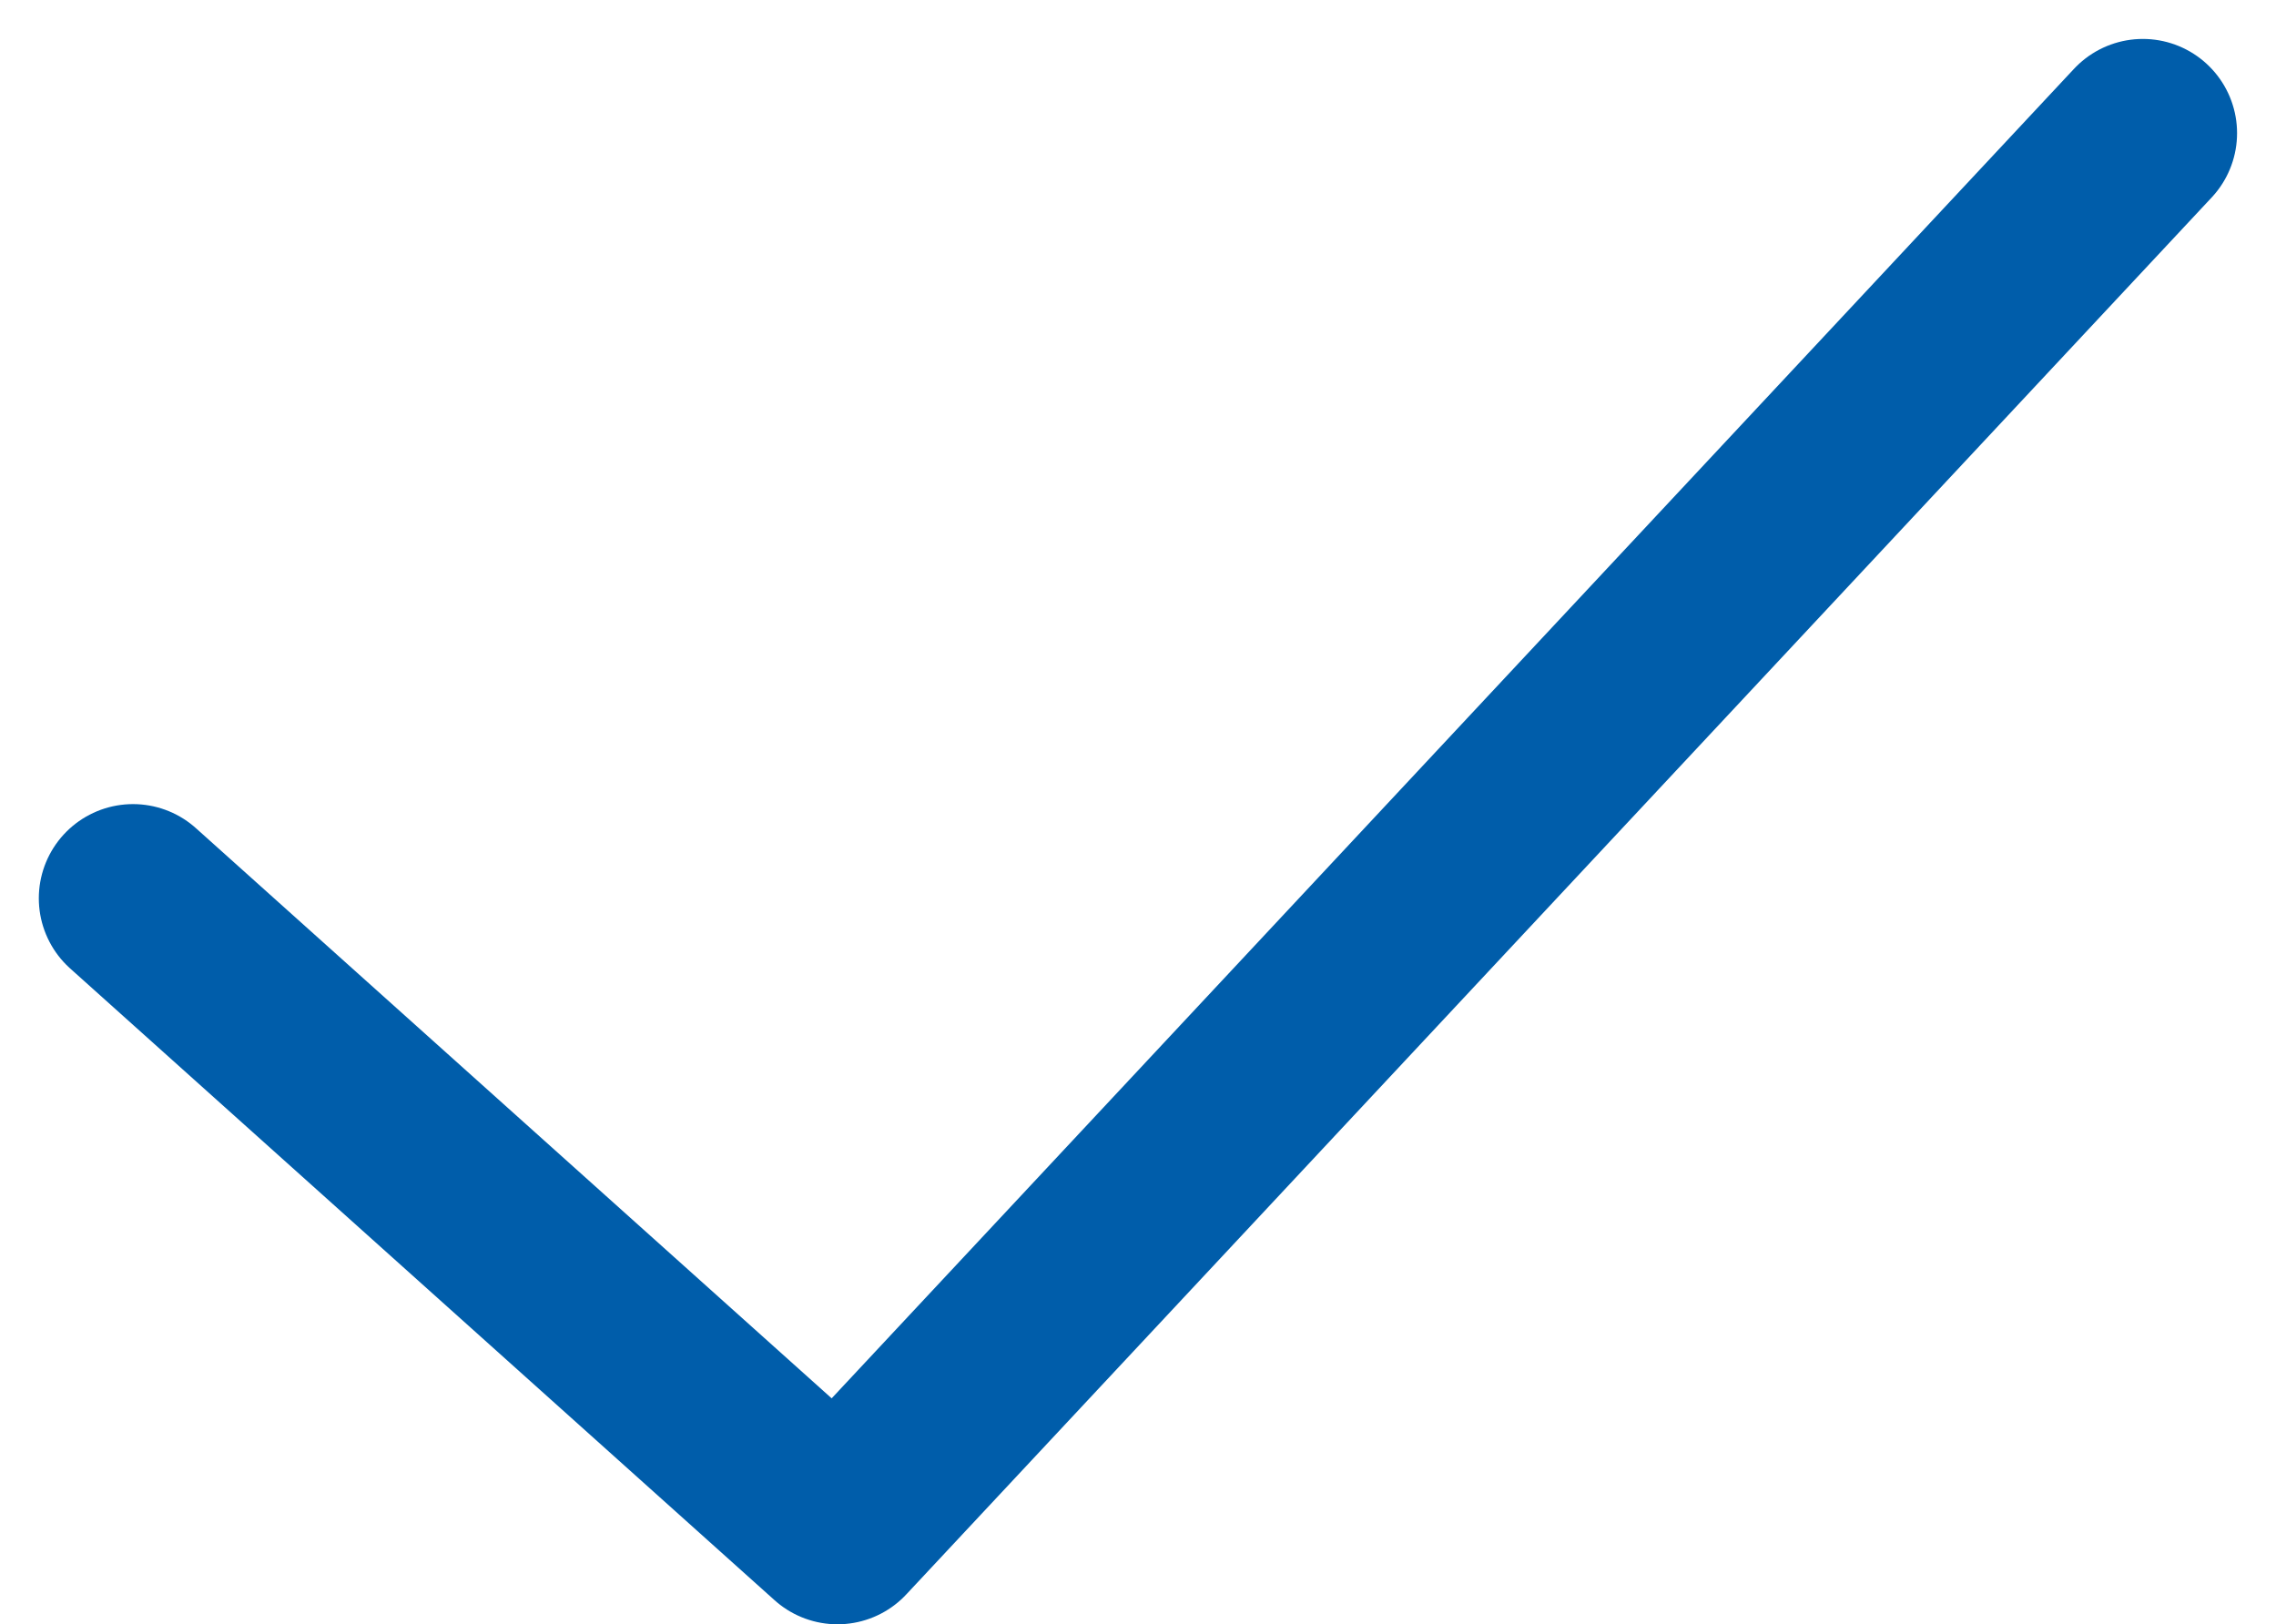
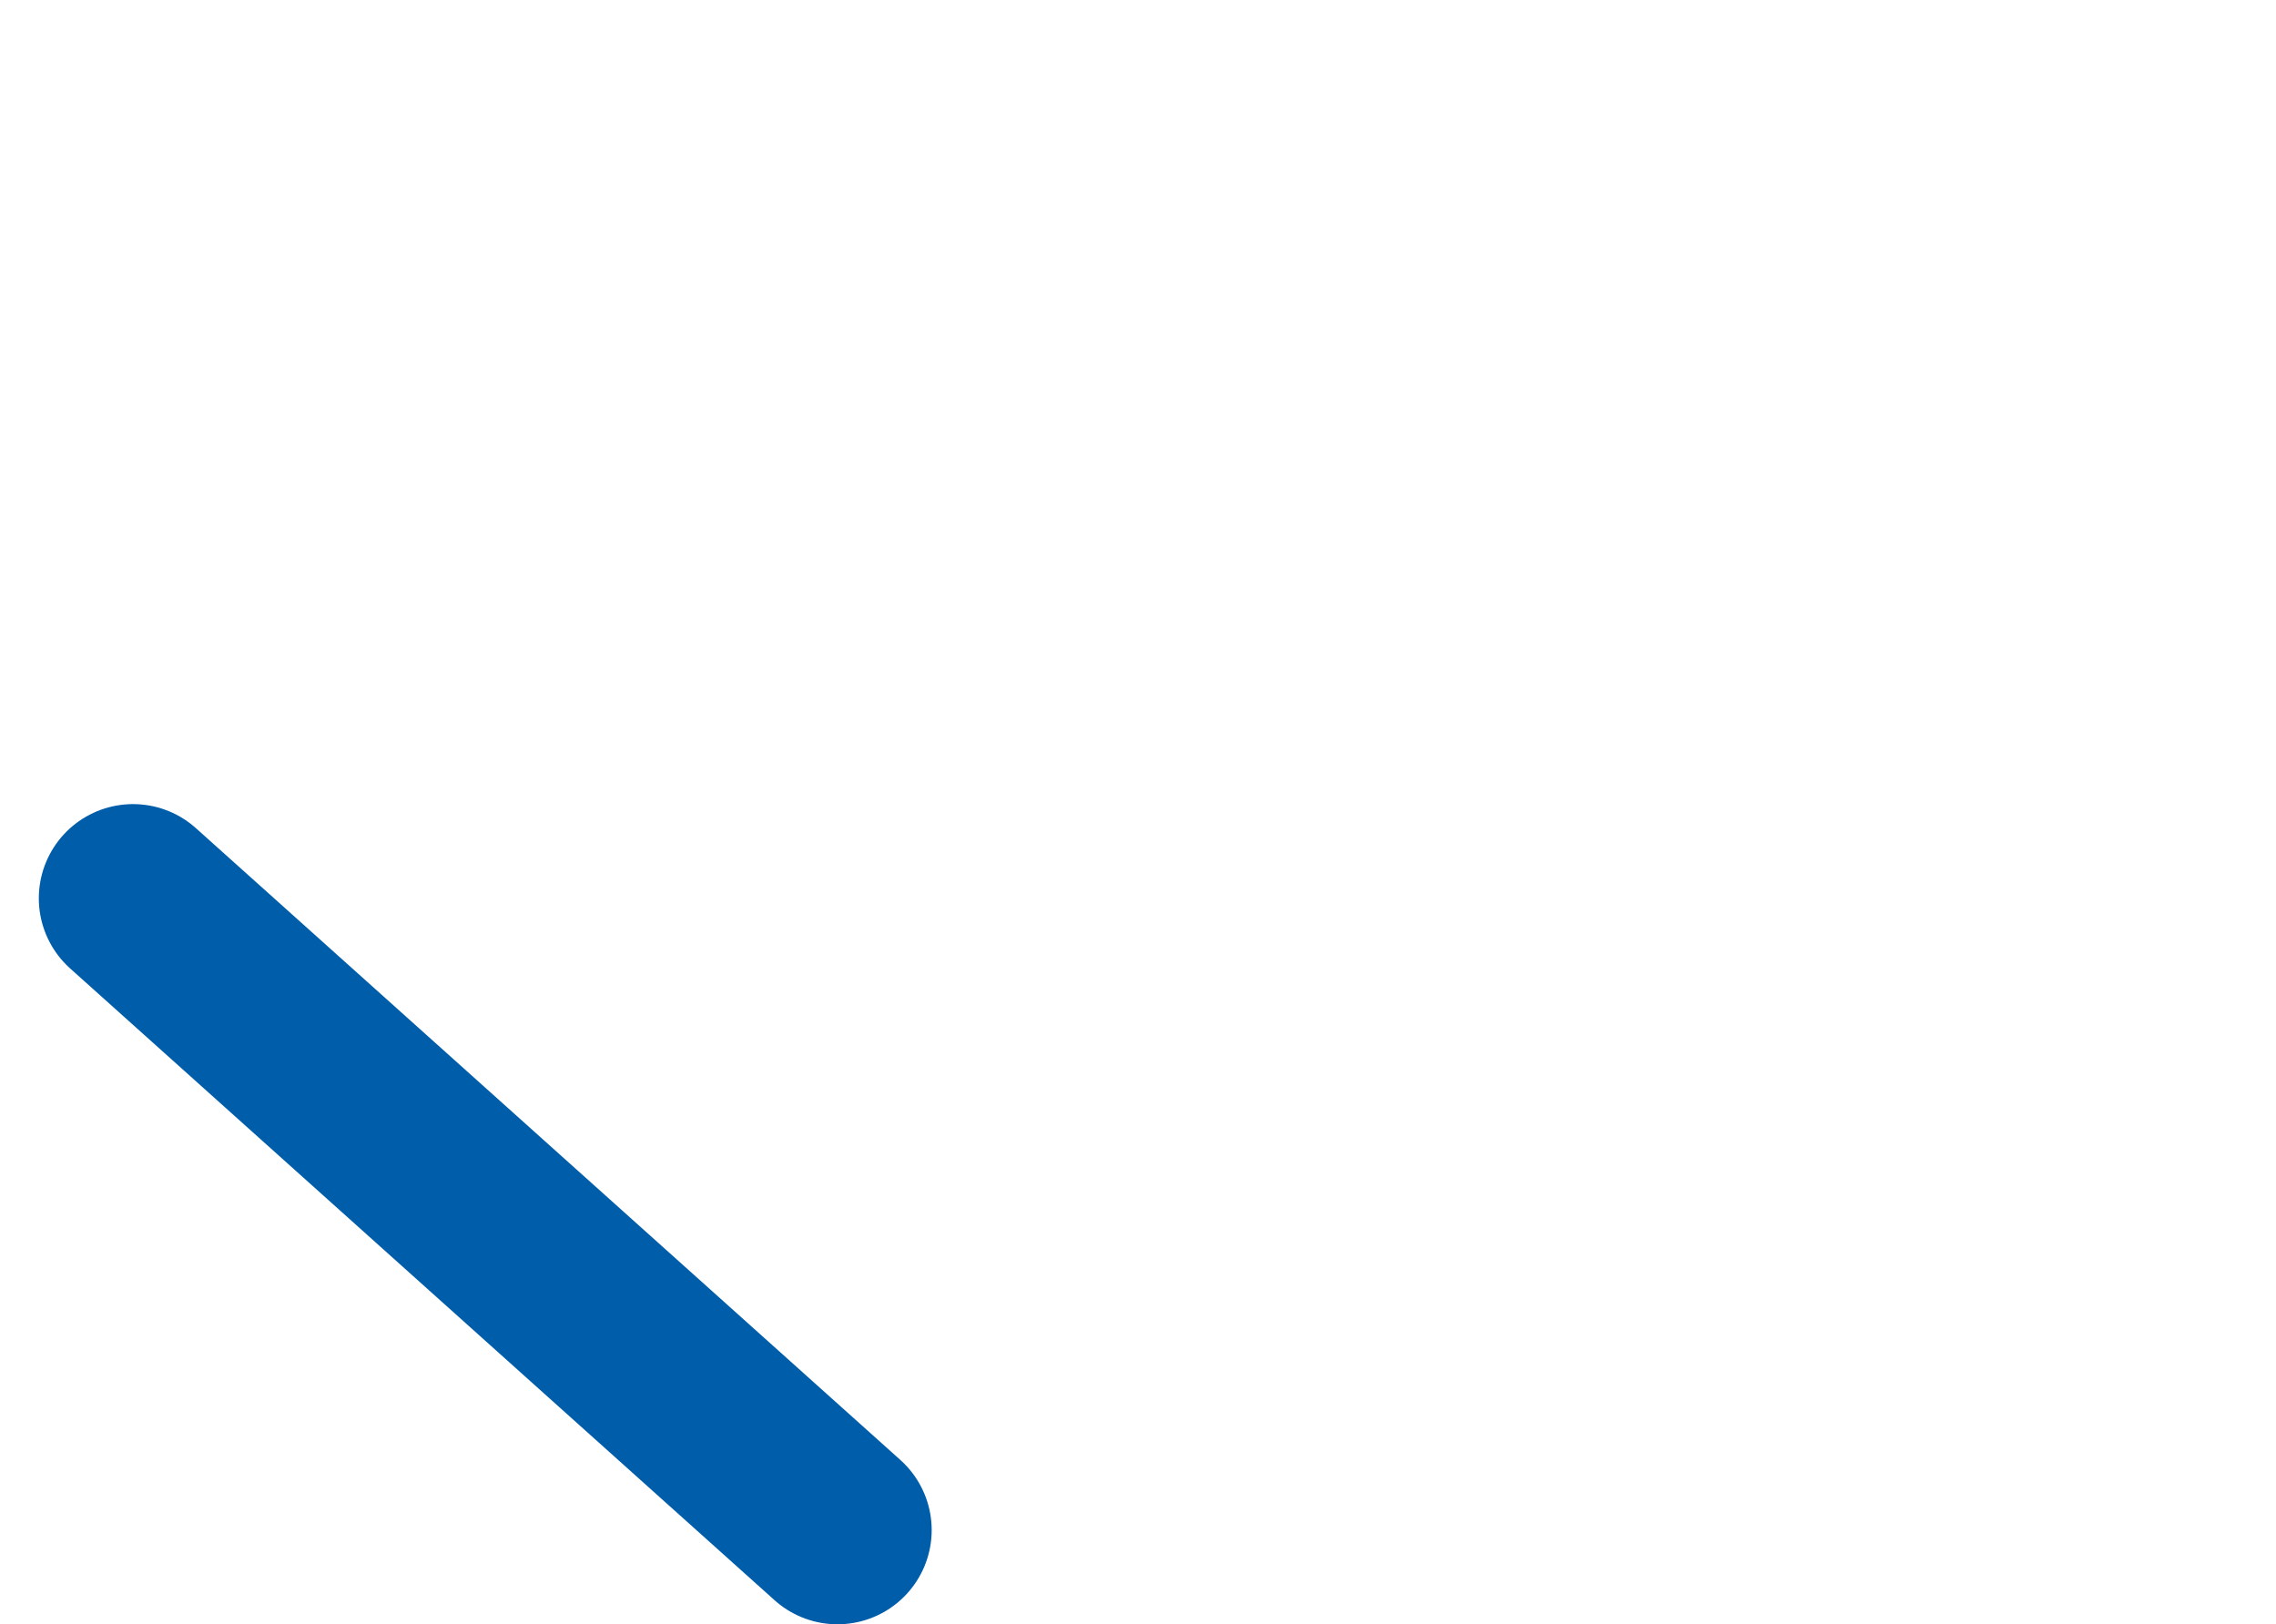
<svg xmlns="http://www.w3.org/2000/svg" width="18.119" height="12.933" viewBox="0 0 18.119 12.933">
  <g id="CHECKMARK" transform="translate(1.059 1.06)">
    <g id="Group_710" data-name="Group 710">
-       <path id="Path_60" data-name="Path 60" d="M.25,6.342l5.608,5.03L16.25.25" transform="translate(-0.25 -0.25)" fill="none" stroke="#005daa" stroke-linecap="round" stroke-linejoin="round" stroke-width="1.5" />
+       <path id="Path_60" data-name="Path 60" d="M.25,6.342l5.608,5.03" transform="translate(-0.25 -0.25)" fill="none" stroke="#005daa" stroke-linecap="round" stroke-linejoin="round" stroke-width="1.5" />
    </g>
  </g>
</svg>